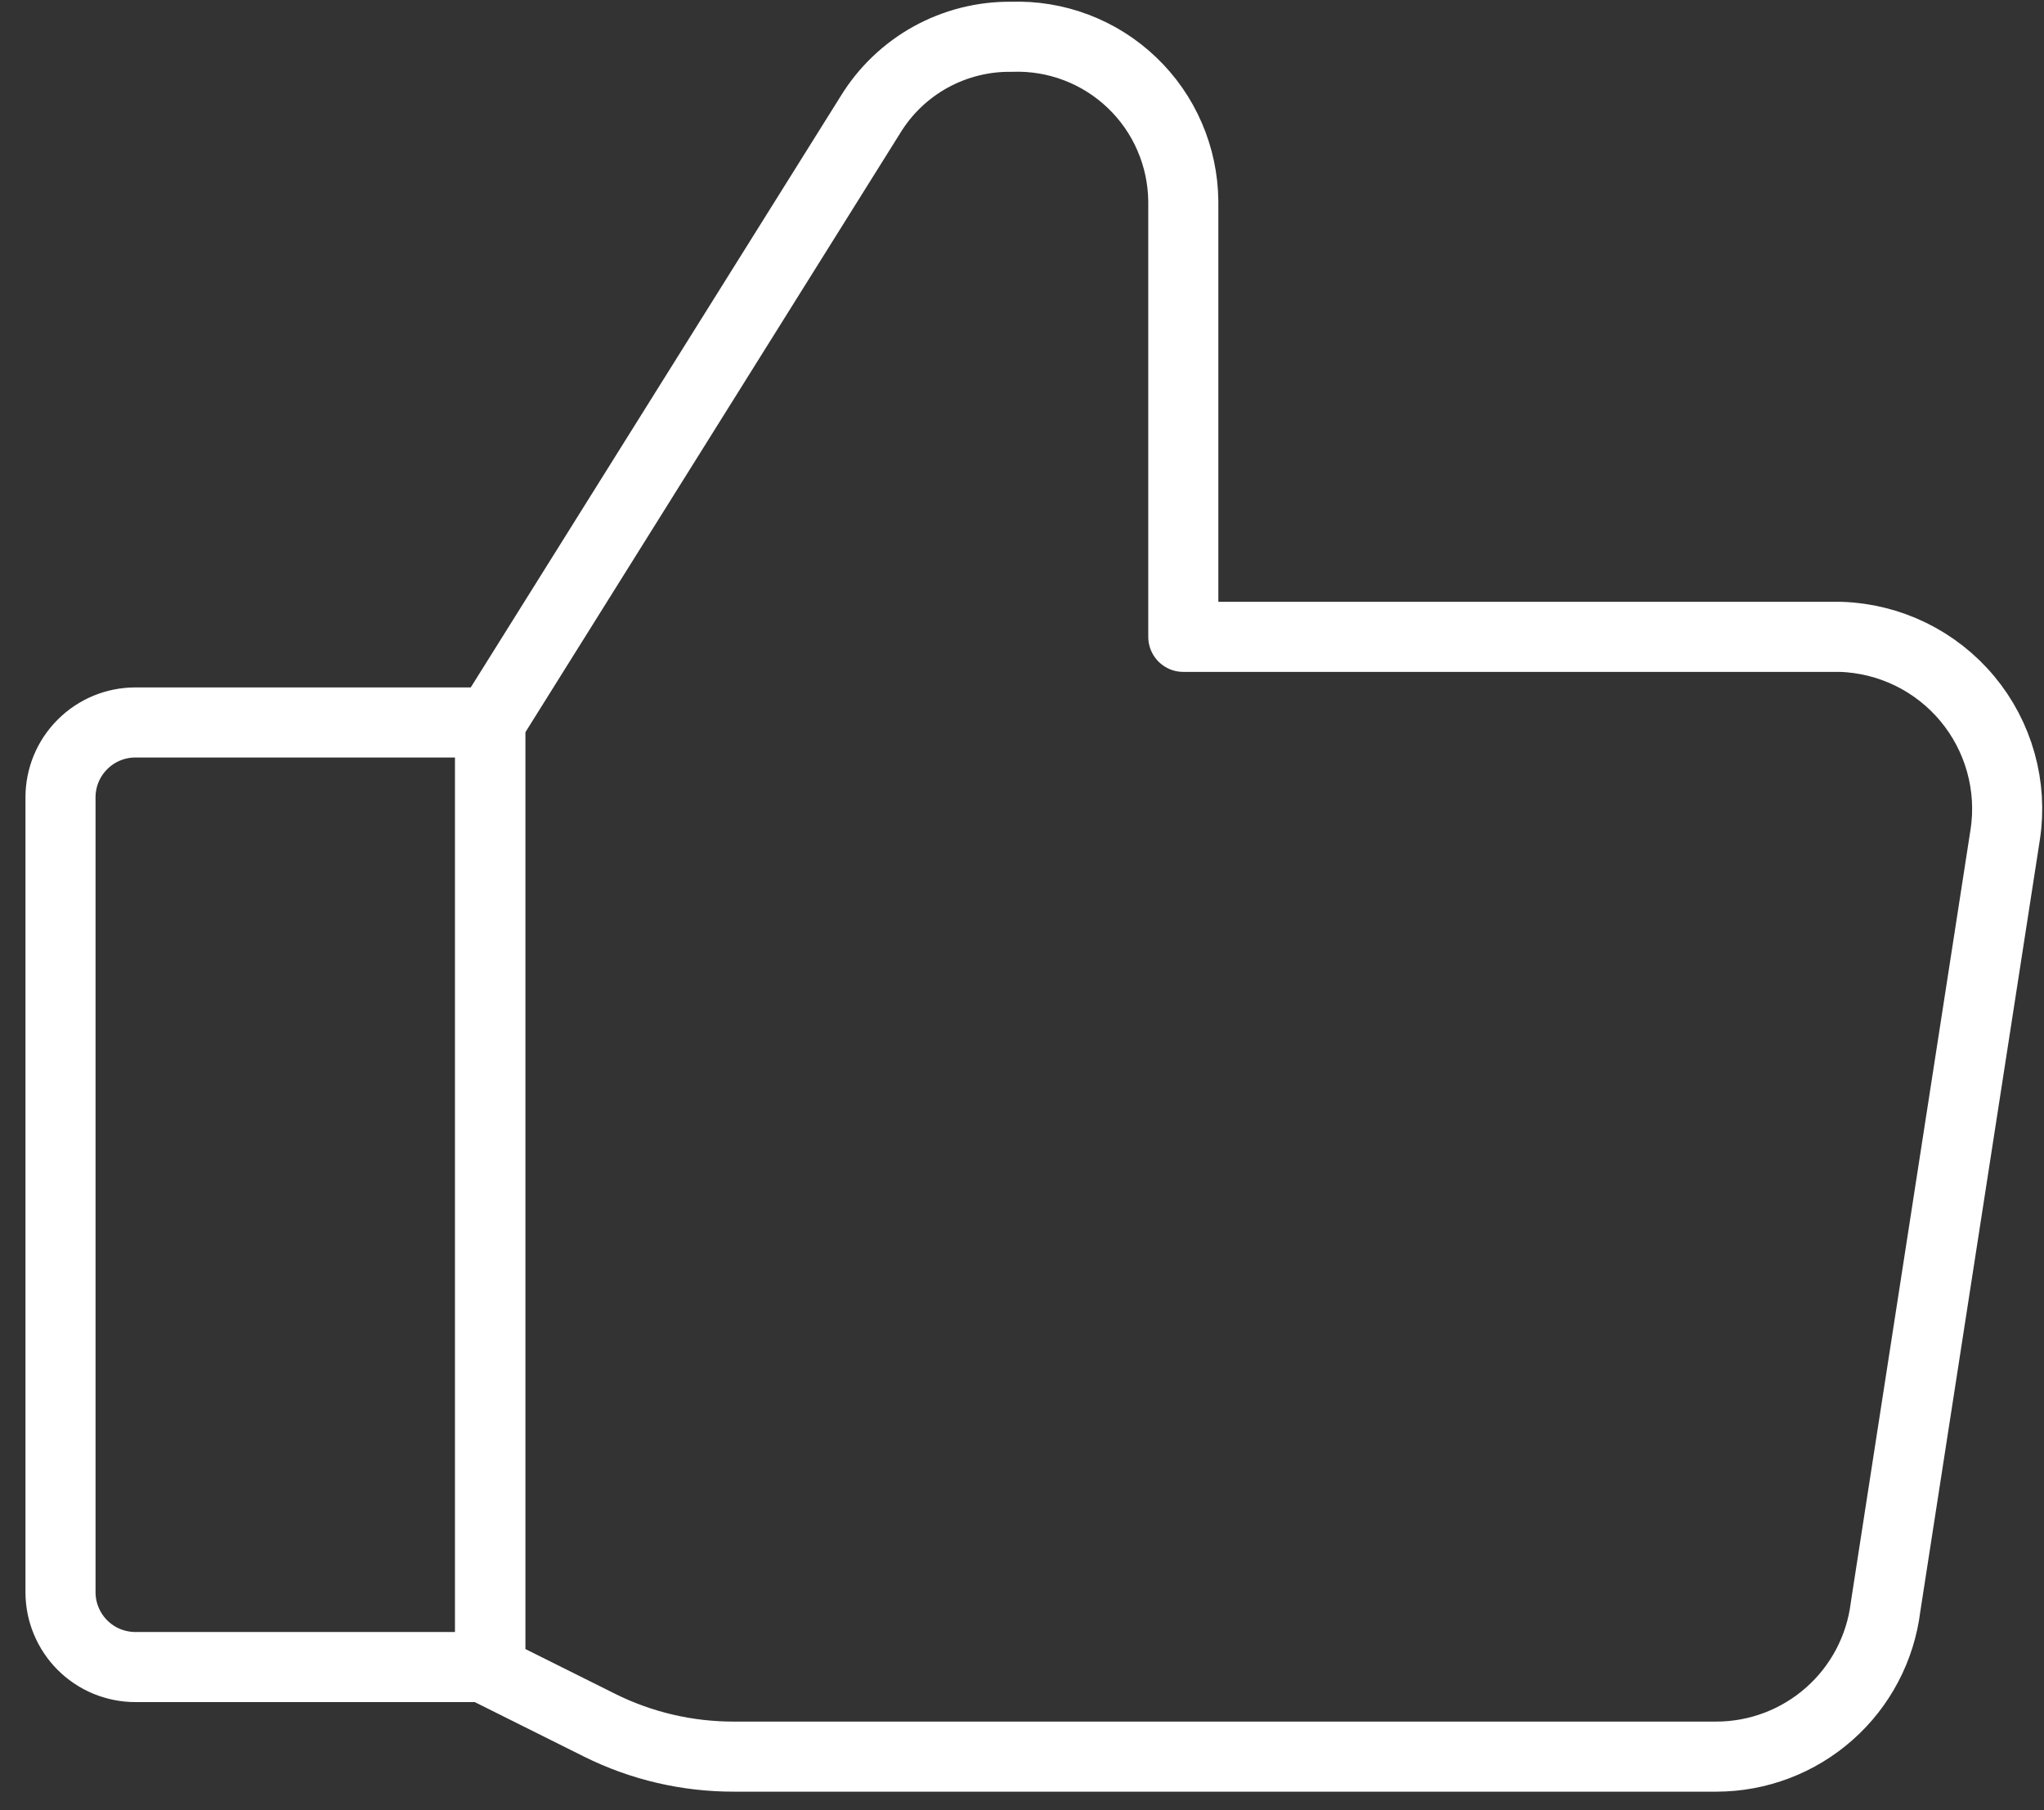
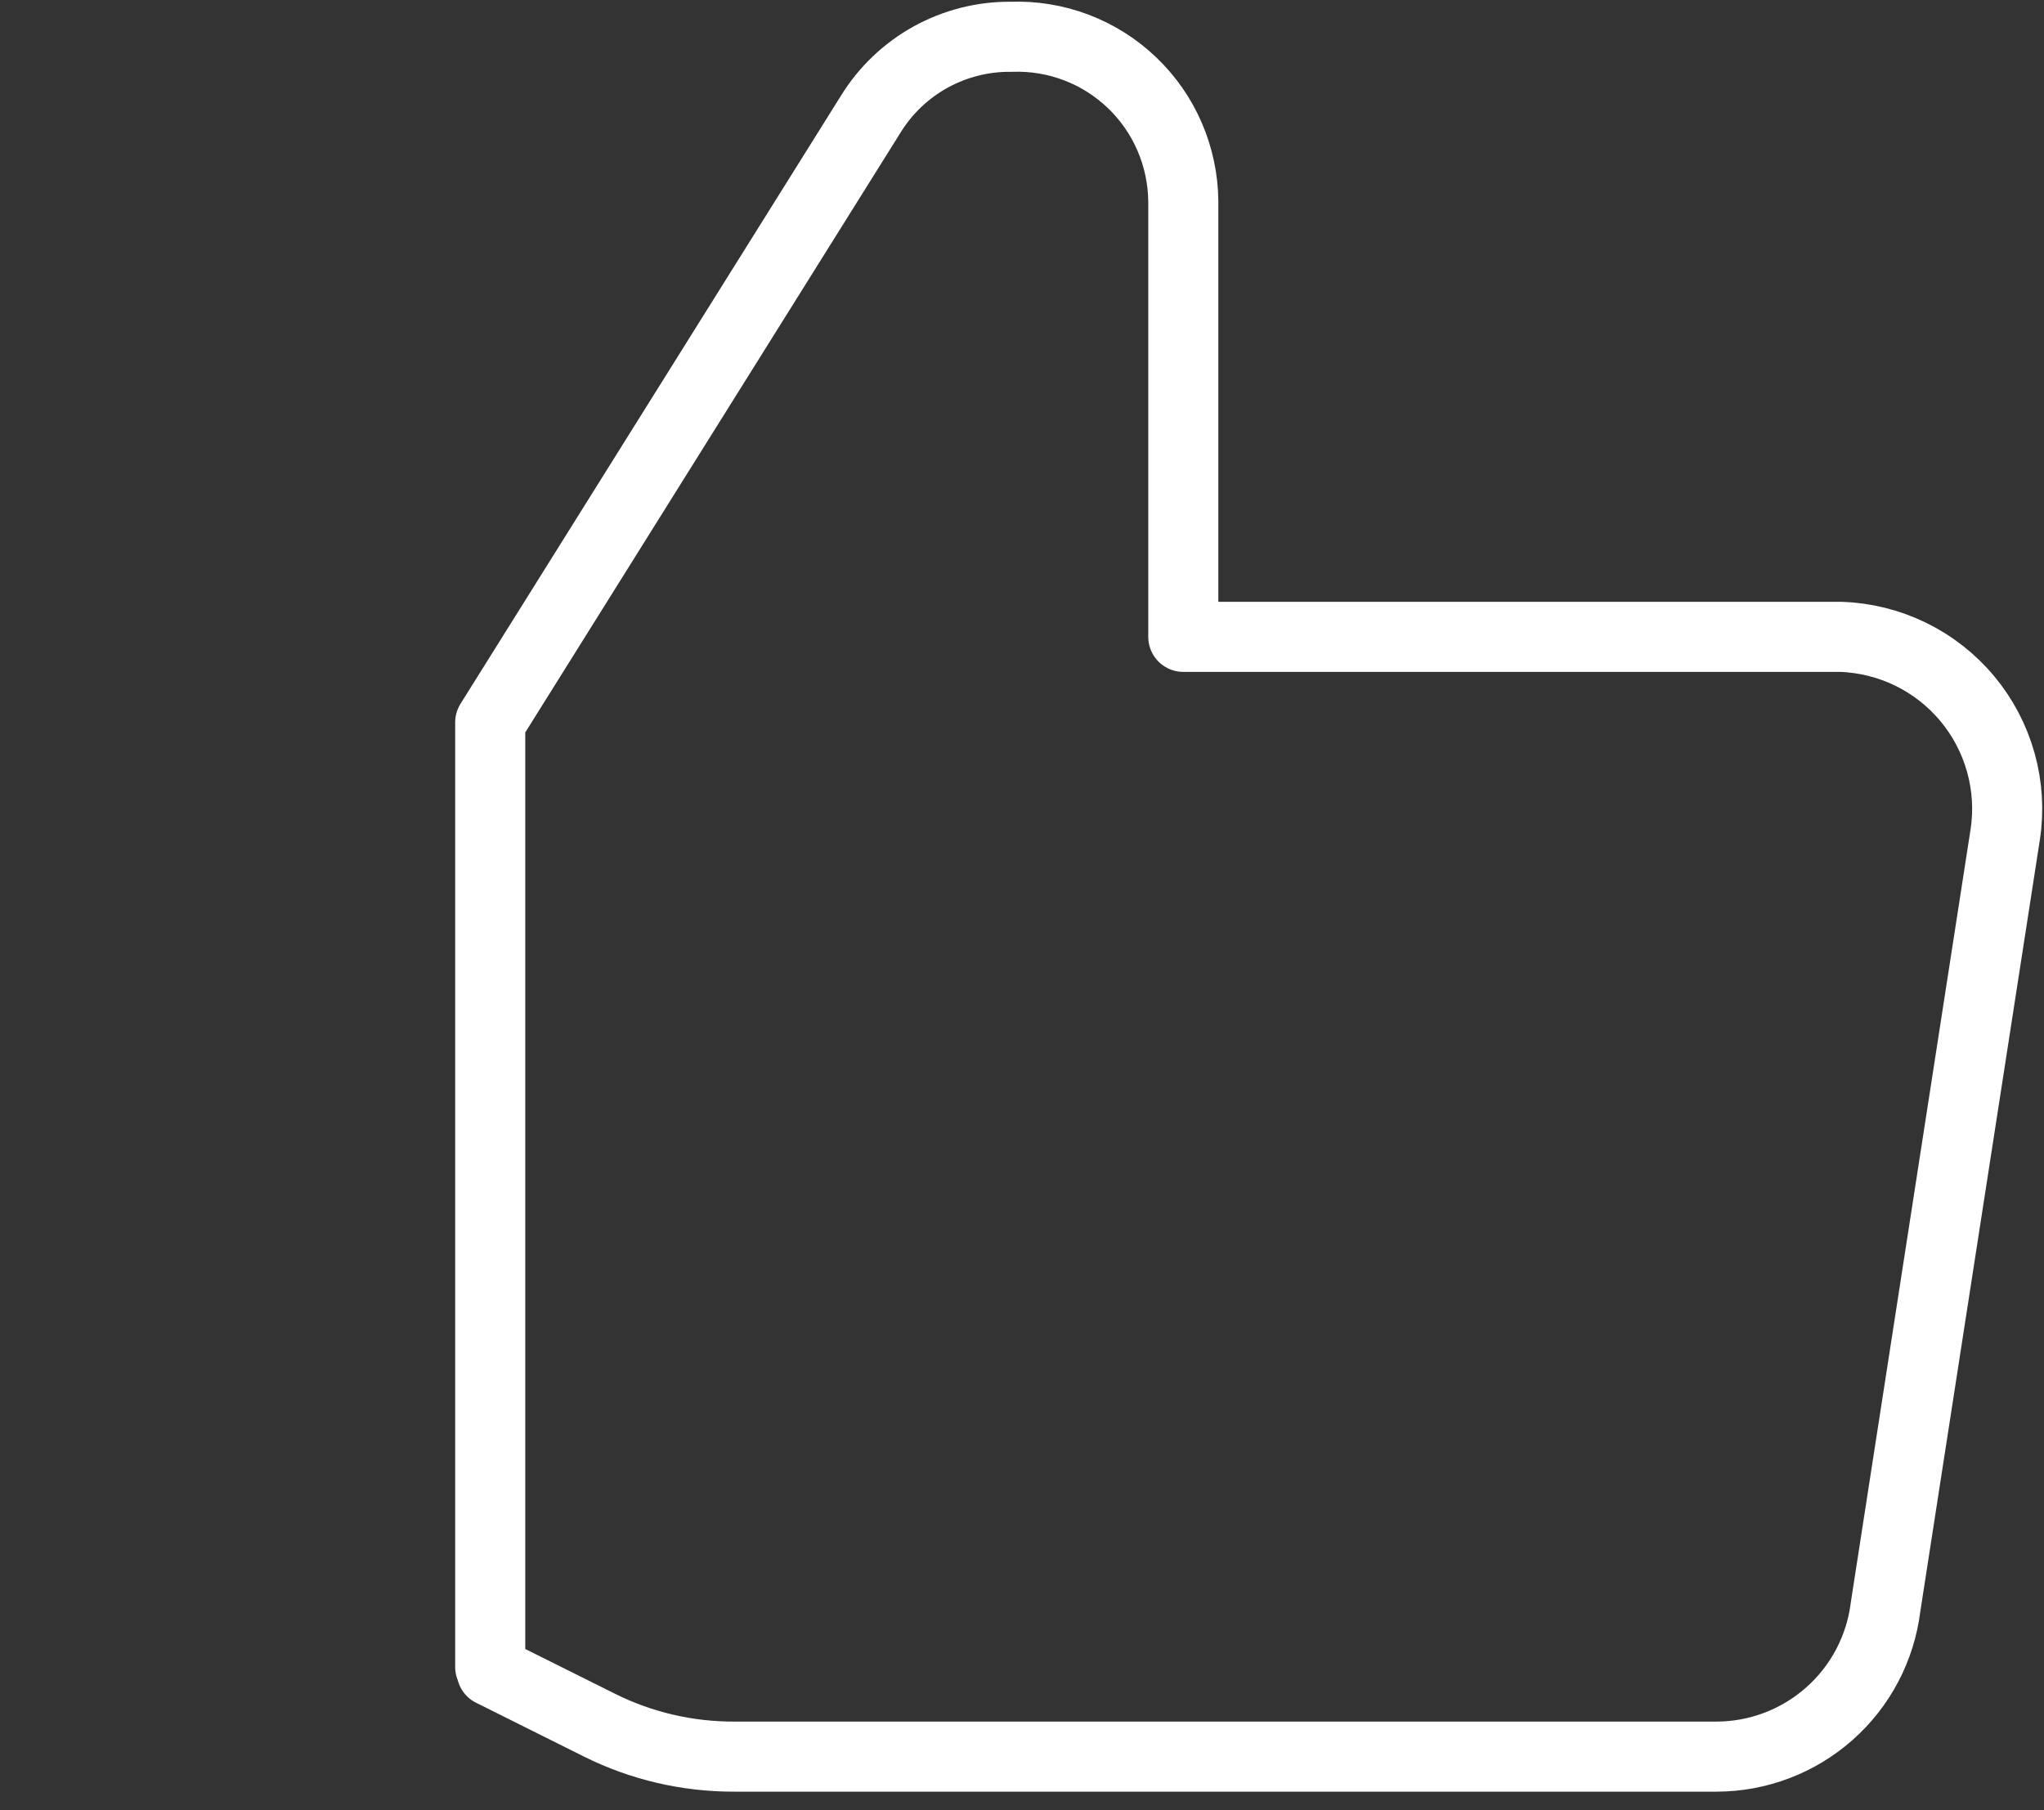
<svg xmlns="http://www.w3.org/2000/svg" width="35" height="31" viewBox="0 0 35 31" fill="none">
  <rect x="0" y="0" width="35" height="31" fill="#333333" stroke="none" />
-   <path d="M2.318 12.372H8.393V28.548H2.32C2.152 28.548 1.985 28.515 1.829 28.451C1.673 28.387 1.532 28.292 1.412 28.173C1.293 28.054 1.199 27.913 1.134 27.757C1.069 27.601 1.036 27.434 1.036 27.266V13.654C1.036 13.314 1.171 12.988 1.412 12.748C1.652 12.507 1.978 12.372 2.318 12.372Z" stroke="white" stroke-width="1.2" stroke-linecap="round" stroke-linejoin="round" />
  <path d="M8.419 28.622L10.267 29.544C10.983 29.901 11.771 30.084 12.572 30.082H29.391C30.103 30.081 30.791 29.82 31.324 29.348C31.858 28.876 32.2 28.225 32.287 27.518L34.336 14.291C34.399 13.88 34.373 13.46 34.261 13.059C34.149 12.658 33.954 12.285 33.687 11.965C33.421 11.645 33.09 11.386 32.716 11.203C32.342 11.021 31.933 10.919 31.517 10.906H20.262V3.446C20.258 3.066 20.179 2.691 20.028 2.342C19.878 1.993 19.658 1.678 19.384 1.416C19.109 1.153 18.785 0.948 18.429 0.813C18.074 0.678 17.696 0.616 17.316 0.63C16.833 0.624 16.357 0.745 15.934 0.978C15.512 1.212 15.157 1.551 14.905 1.963L8.394 12.371V28.547" stroke="white" stroke-width="1.2" stroke-linecap="round" stroke-linejoin="round" />
</svg>